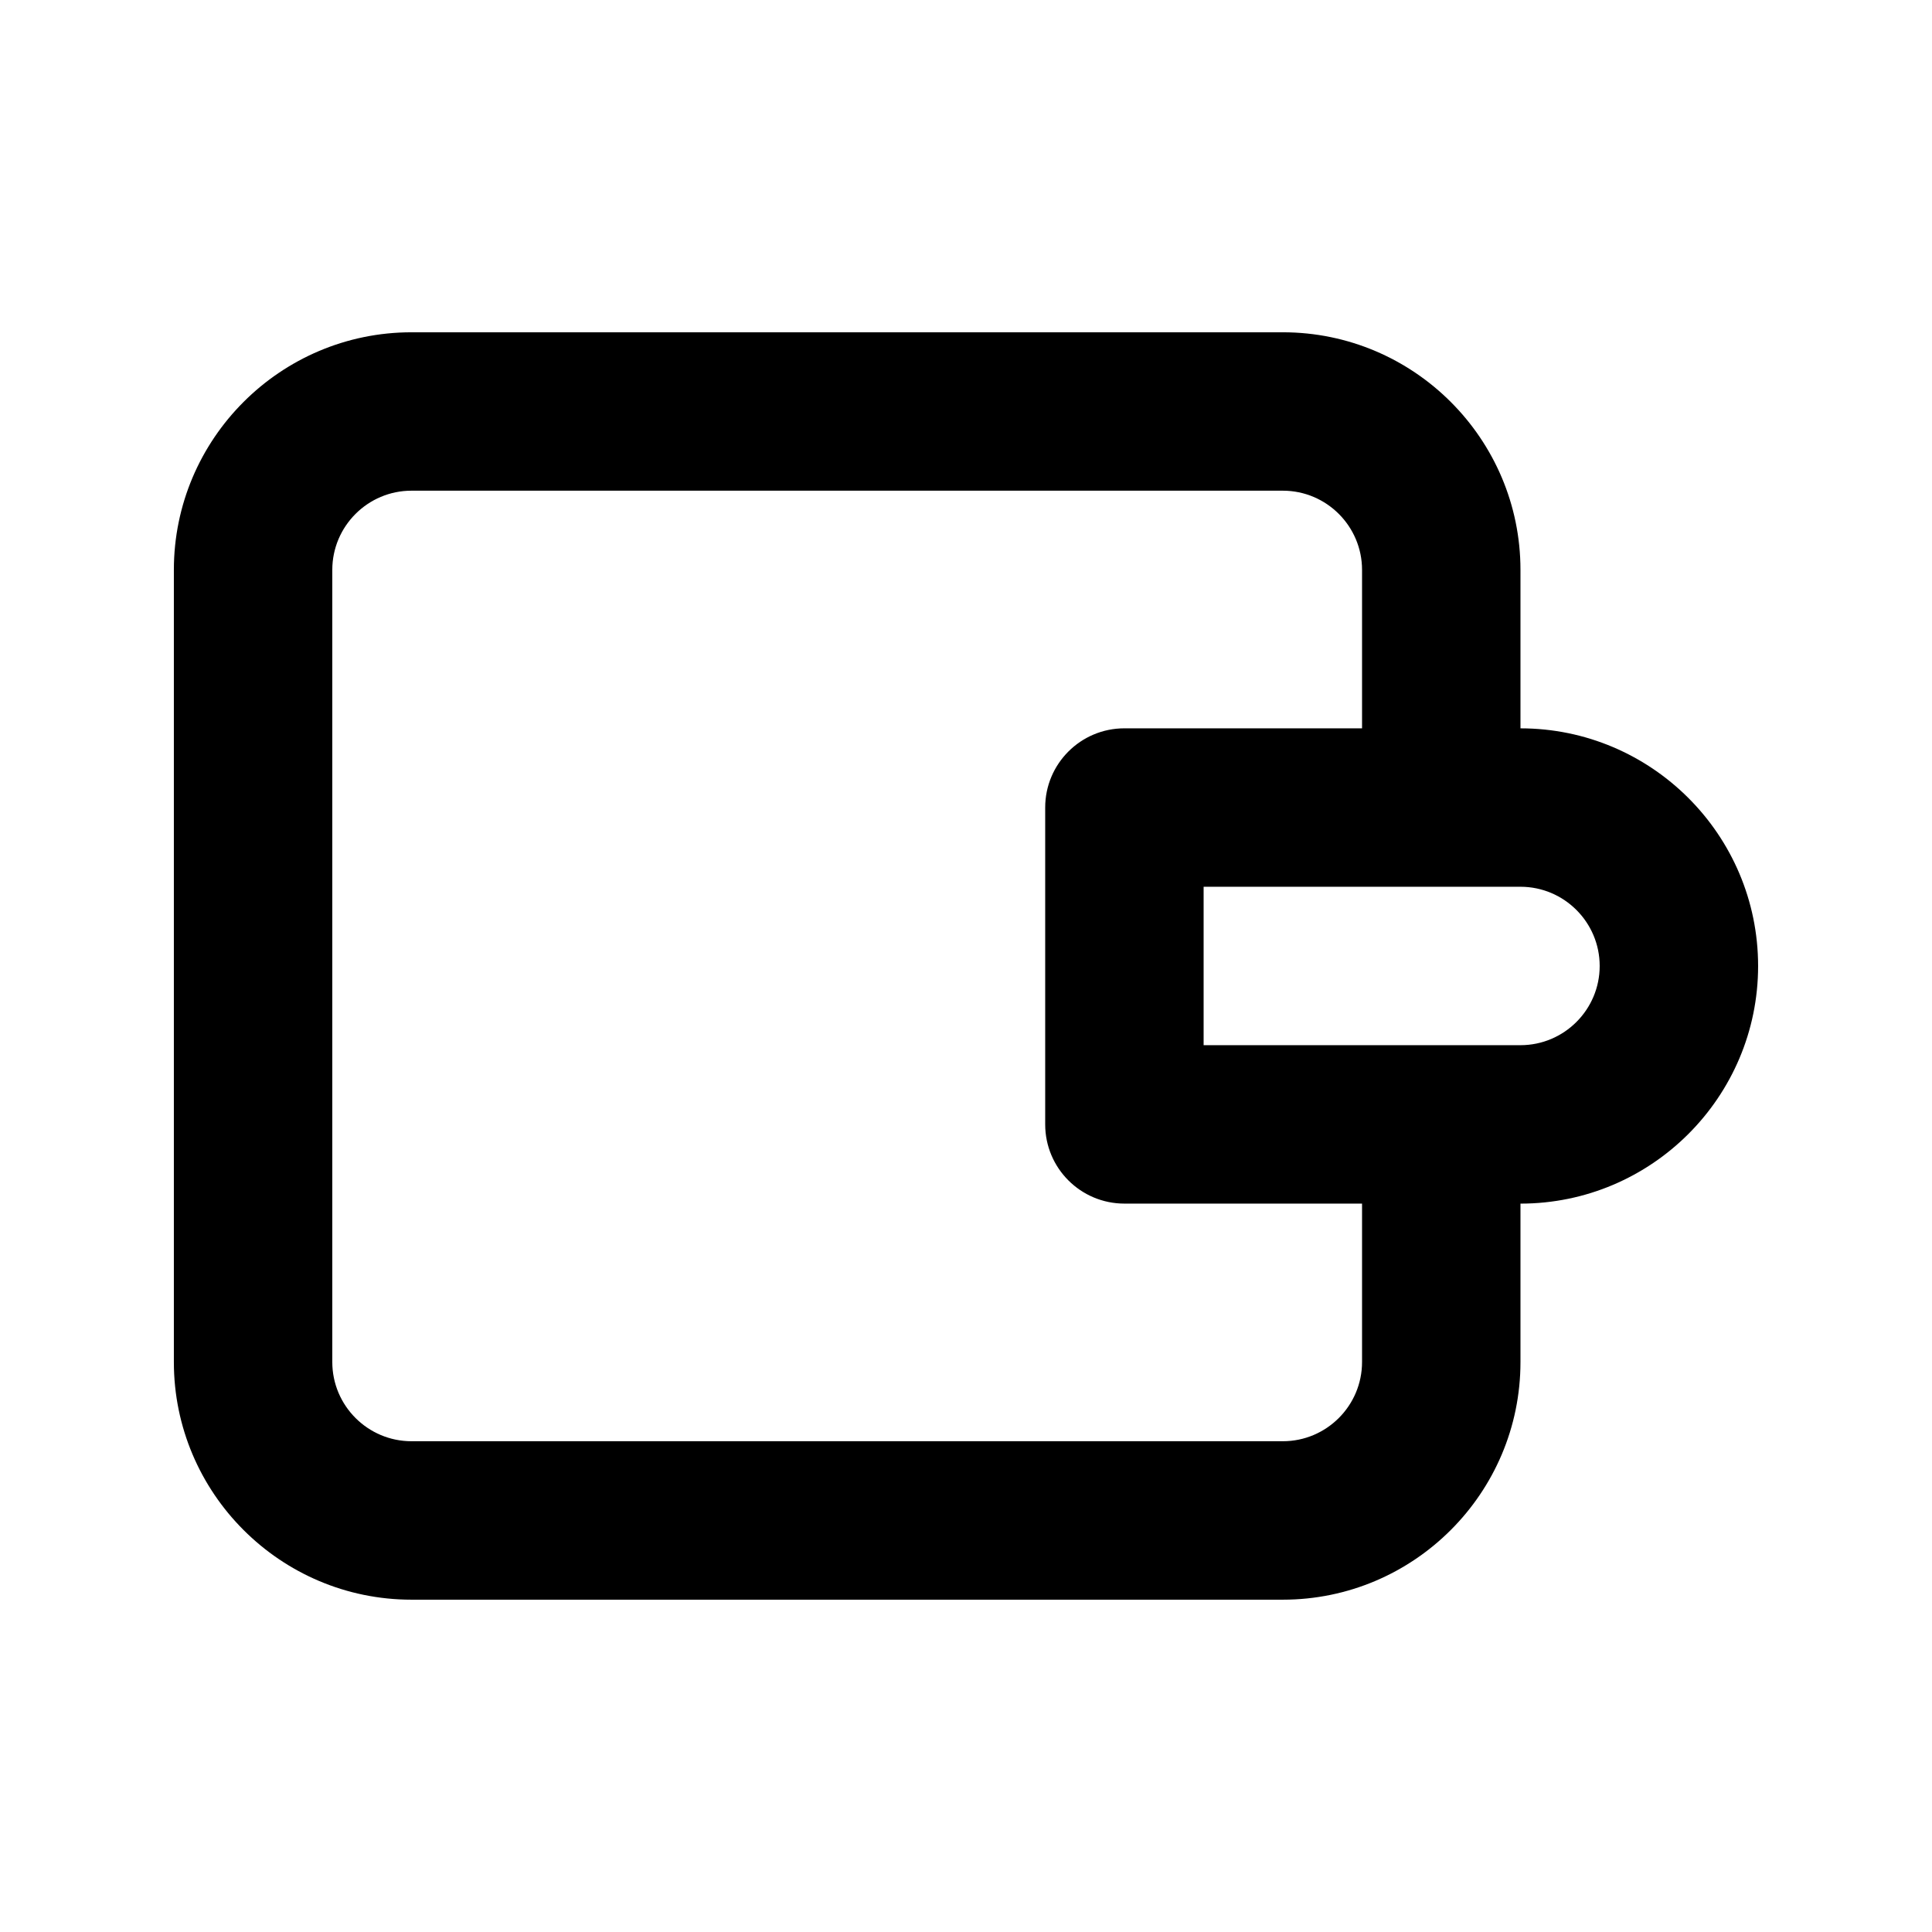
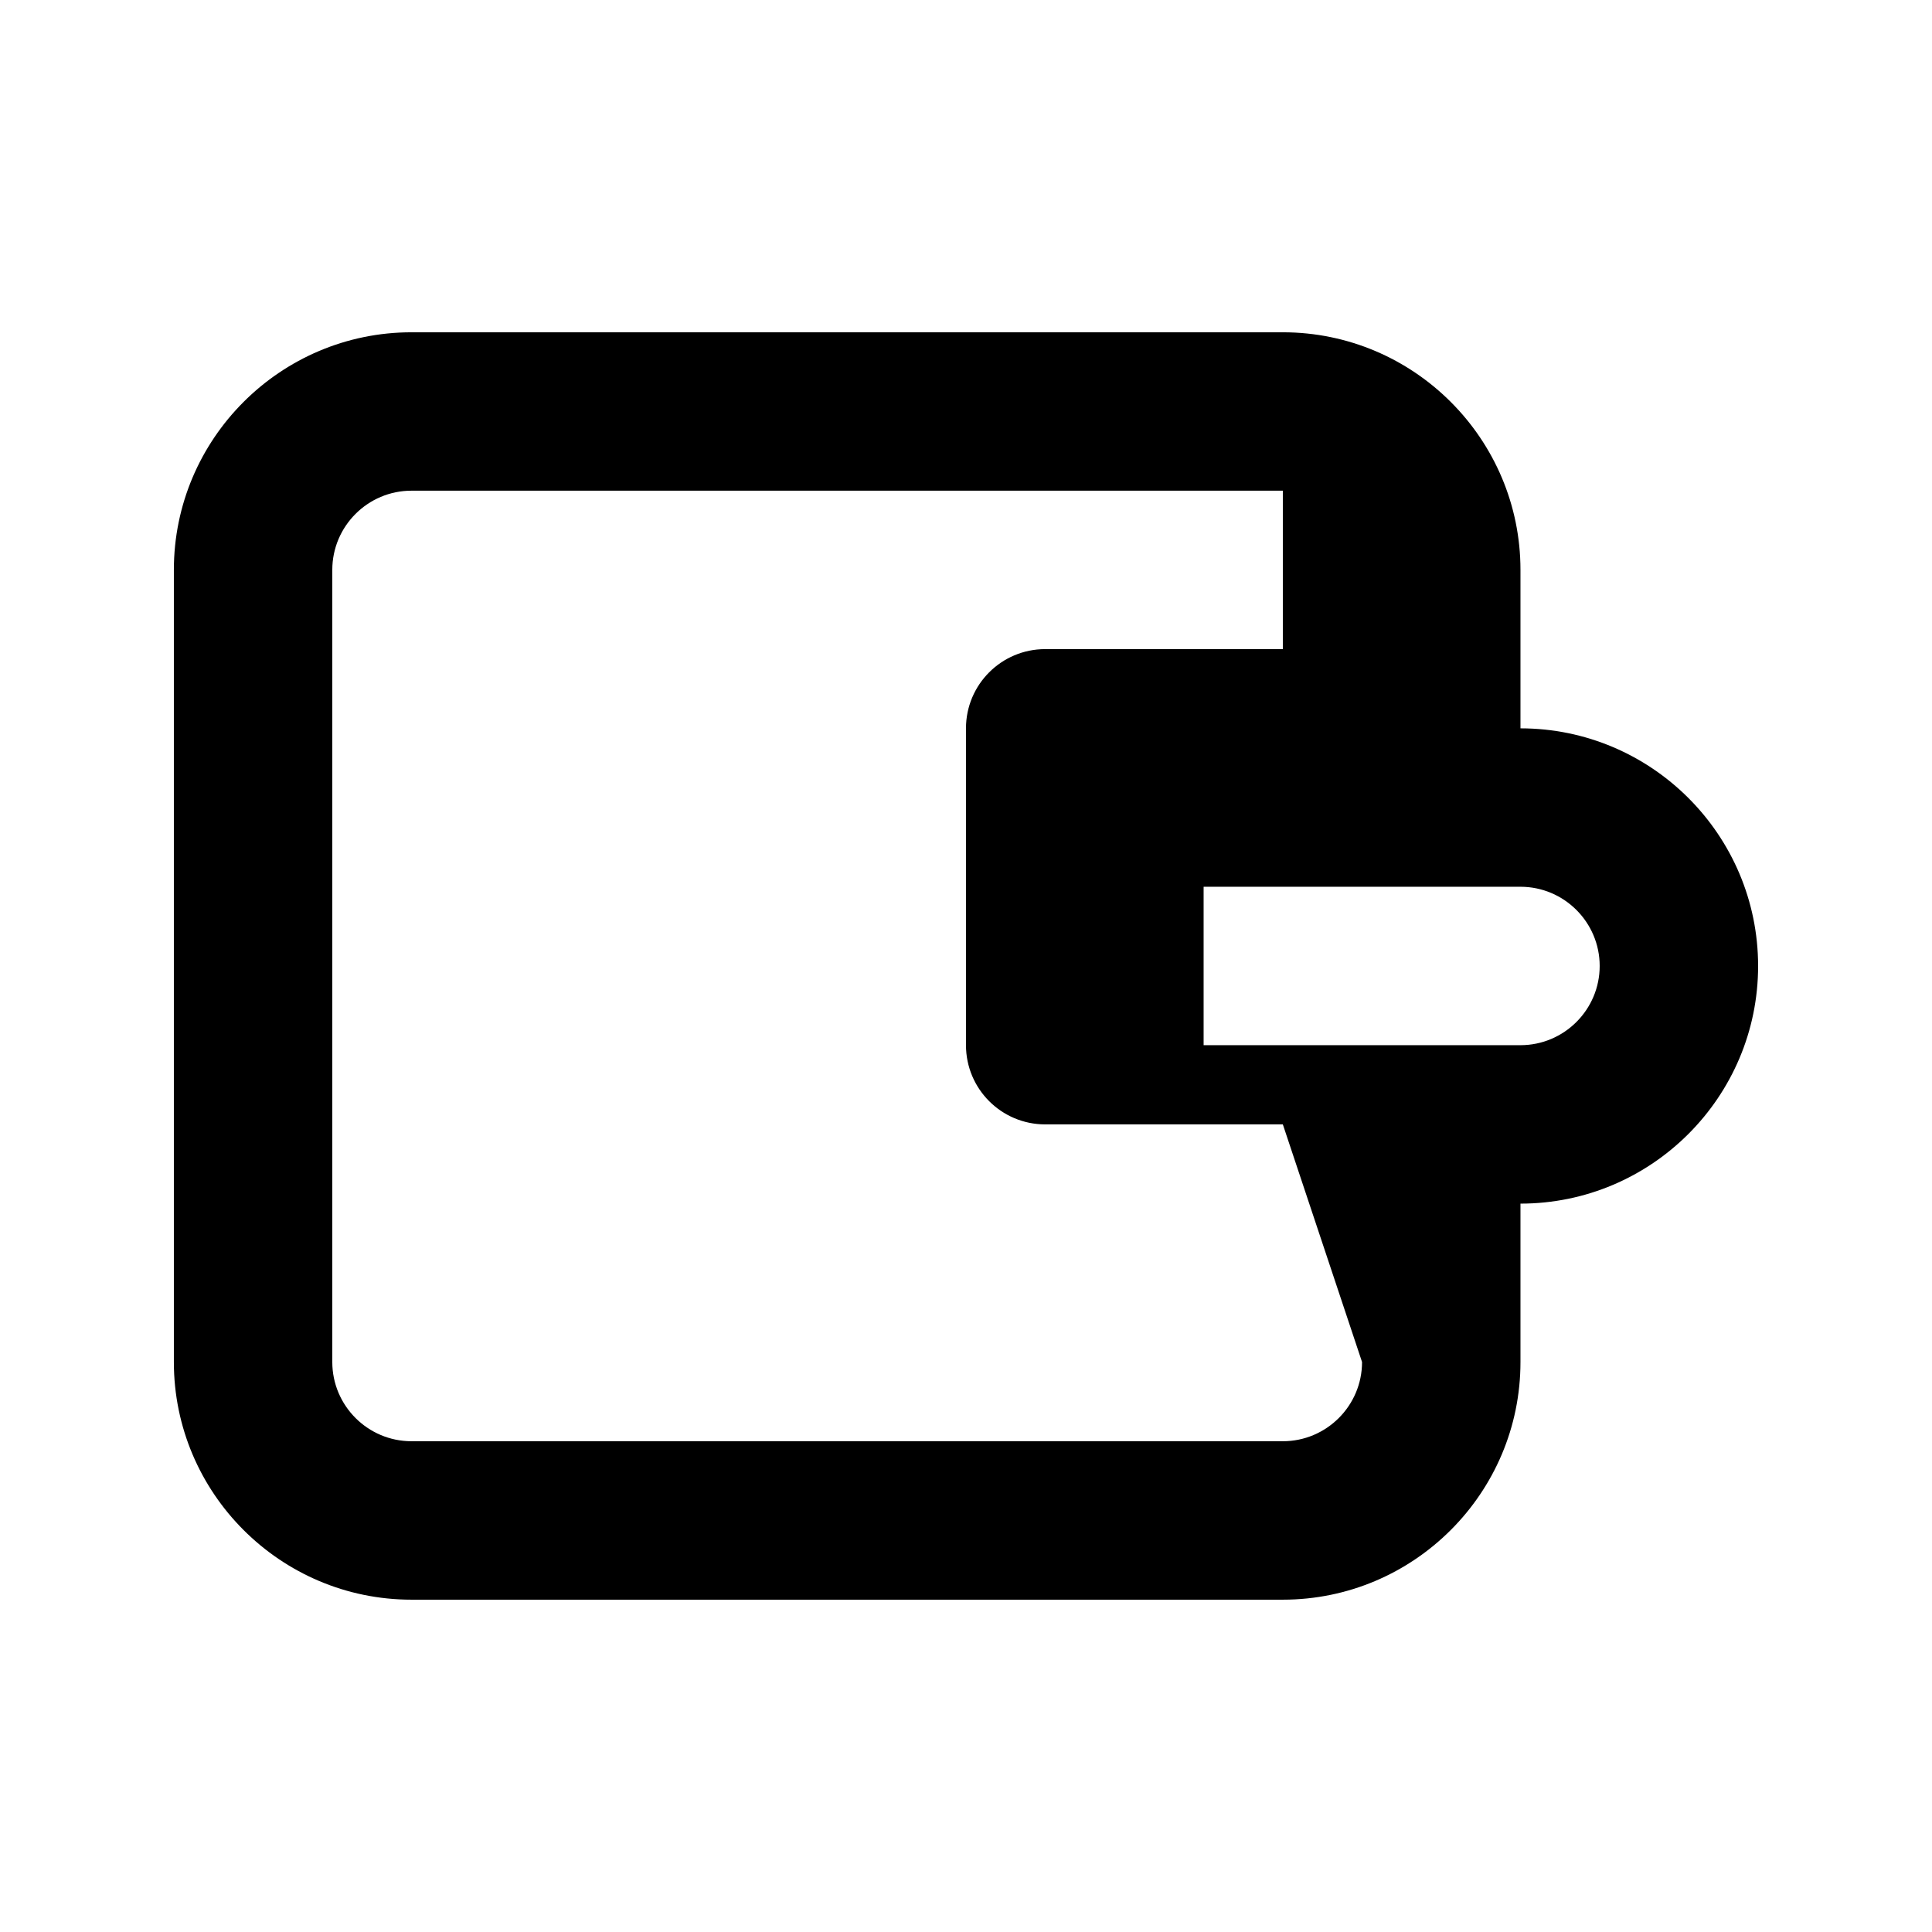
<svg xmlns="http://www.w3.org/2000/svg" fill="#000000" width="800px" height="800px" version="1.1" viewBox="144 144 512 512">
-   <path d="m546.94 337.02v-41.984c0-34.727-28.25-62.977-62.977-62.977h-230.91c-34.727 0-62.977 28.25-62.977 62.977v209.92c0 34.727 28.25 62.977 62.977 62.977h230.91c34.727 0 62.977-28.25 62.977-62.977v-41.984c34.727 0 62.977-28.25 62.977-62.977-0.004-34.73-28.25-62.977-62.98-62.977zm-41.984 167.93c0 11.574-9.418 20.992-20.992 20.992h-230.91c-11.574 0-20.992-9.418-20.992-20.992v-209.92c0-11.574 9.418-20.992 20.992-20.992h230.91c11.574 0 20.992 9.418 20.992 20.992v41.984h-62.977c-11.594 0-20.992 9.398-20.992 20.992v83.969c0 11.594 9.398 20.992 20.992 20.992h62.977zm41.984-83.965h-83.969v-41.984h83.969c11.574 0 20.992 9.418 20.992 20.992 0 11.57-9.418 20.992-20.992 20.992z" />
+   <path d="m546.94 337.02v-41.984c0-34.727-28.25-62.977-62.977-62.977h-230.91c-34.727 0-62.977 28.25-62.977 62.977v209.92c0 34.727 28.25 62.977 62.977 62.977h230.91c34.727 0 62.977-28.25 62.977-62.977v-41.984c34.727 0 62.977-28.25 62.977-62.977-0.004-34.73-28.25-62.977-62.98-62.977zm-41.984 167.93c0 11.574-9.418 20.992-20.992 20.992h-230.91c-11.574 0-20.992-9.418-20.992-20.992v-209.92c0-11.574 9.418-20.992 20.992-20.992h230.91v41.984h-62.977c-11.594 0-20.992 9.398-20.992 20.992v83.969c0 11.594 9.398 20.992 20.992 20.992h62.977zm41.984-83.965h-83.969v-41.984h83.969c11.574 0 20.992 9.418 20.992 20.992 0 11.57-9.418 20.992-20.992 20.992z" />
</svg>